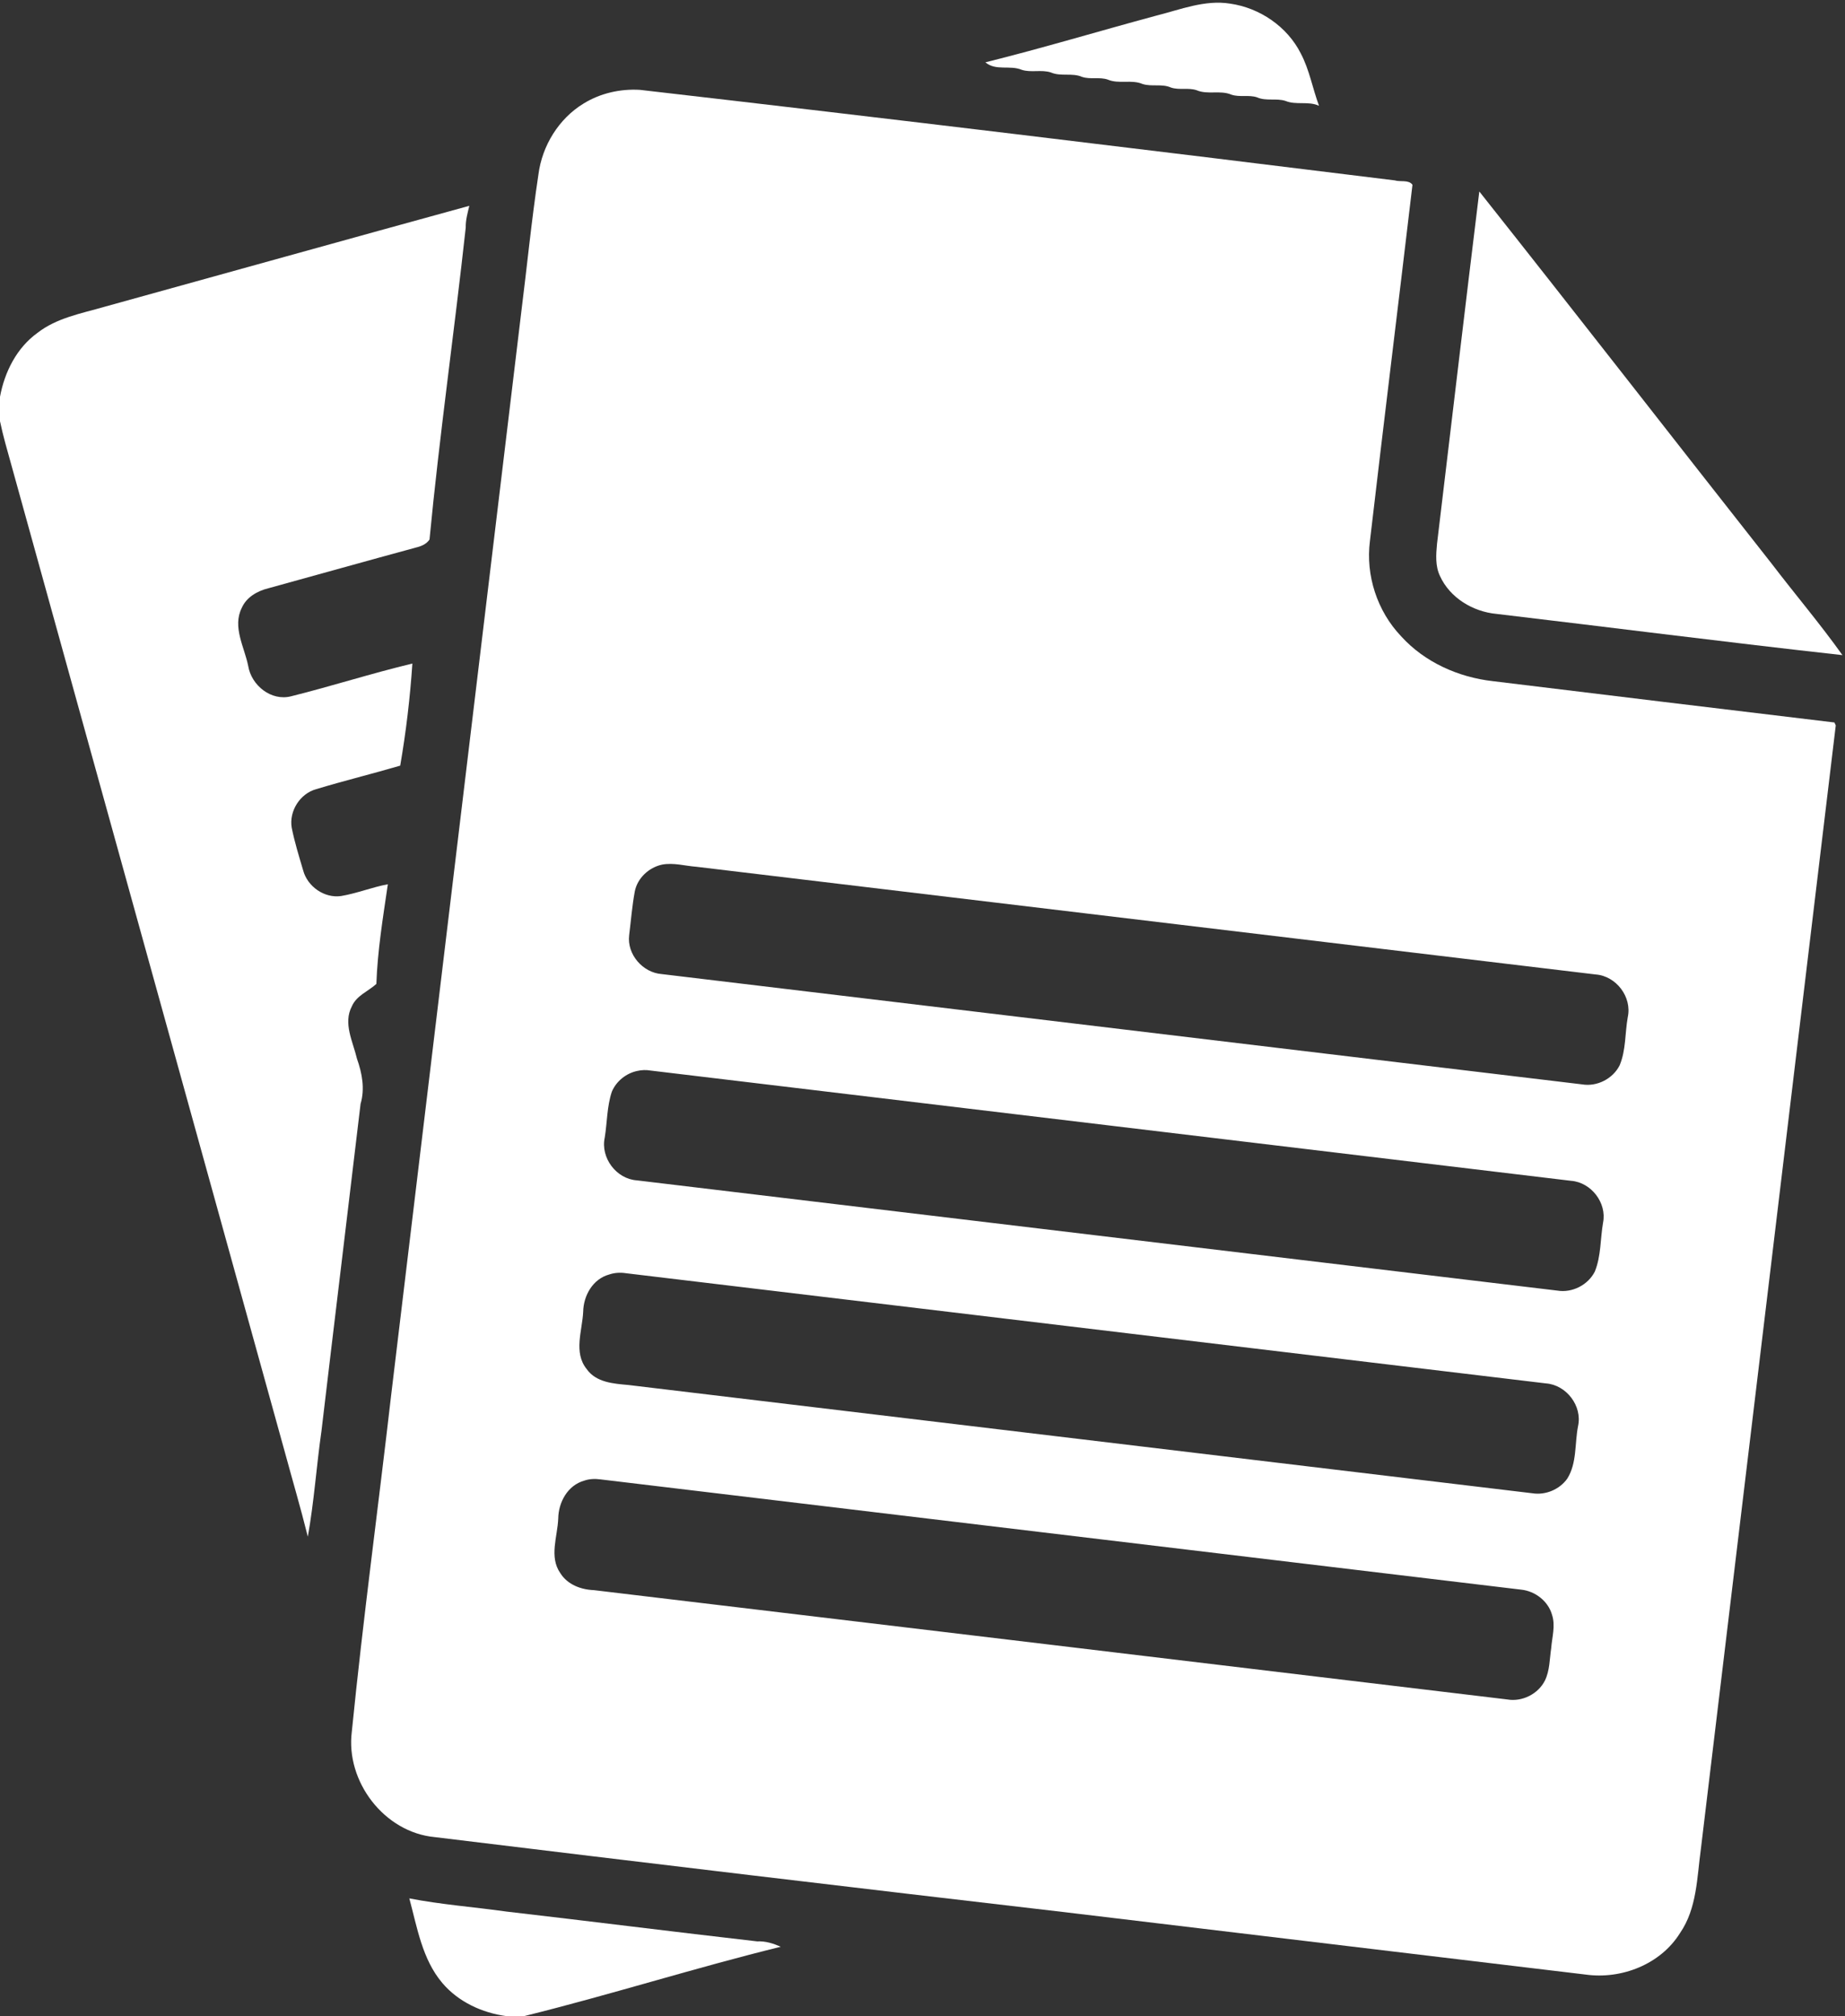
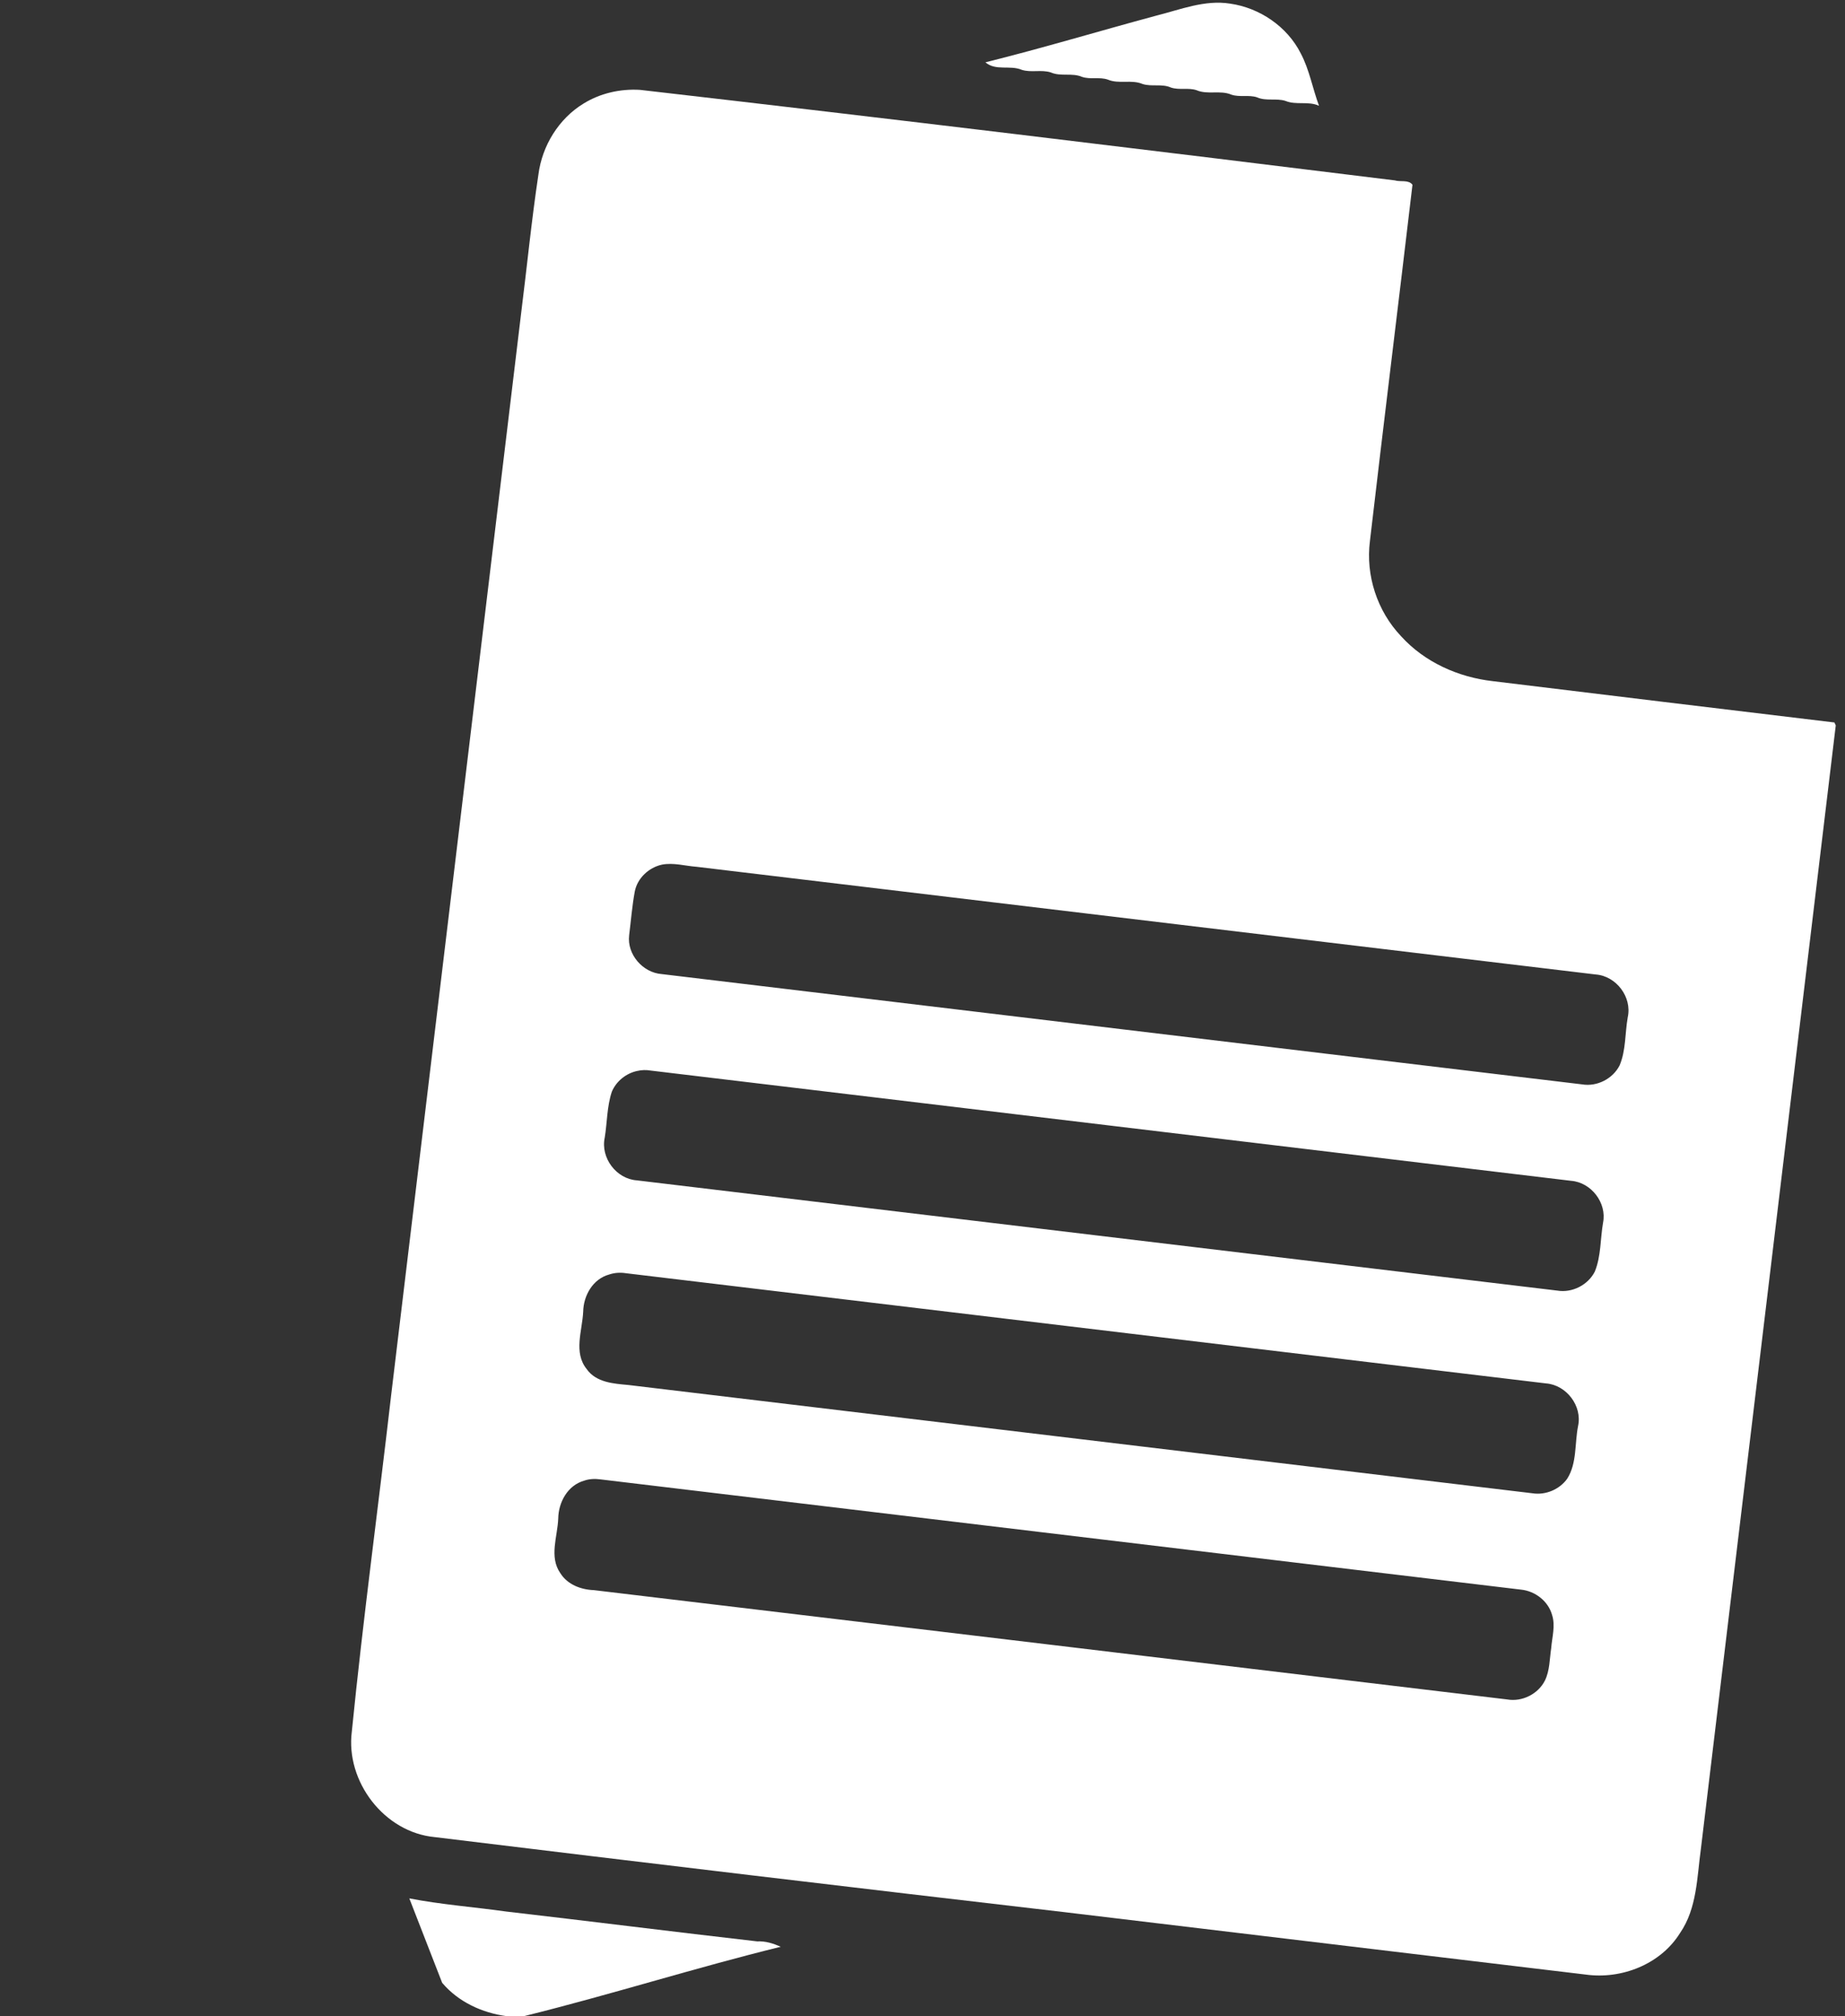
<svg xmlns="http://www.w3.org/2000/svg" width="519pt" height="567pt" viewBox="0 0 519 567" version="1.1">
  <rect x="0" y="0" width="519" height="567" fill="#333333" stroke="none" />
  <g id="#ffffffff">
    <path fill="#ffffff" opacity="1.00" d=" M 325.22 4.41 C 332.02 2.71 338.90 -0.12 346.03 1.02 C 354.37 2.21 362.12 7.49 365.92 15.05 C 368.36 19.68 369.23 24.89 371.04 29.75 C 368.04 28.36 364.62 29.63 361.61 28.38 C 359.01 27.55 356.14 28.51 353.60 27.37 C 351.28 26.60 348.71 27.41 346.39 26.62 C 343.27 25.29 339.72 26.71 336.60 25.37 C 334.28 24.59 331.72 25.40 329.39 24.62 C 326.86 23.49 323.98 24.45 321.40 23.62 C 318.27 22.29 314.72 23.71 311.61 22.38 C 309.28 21.59 306.72 22.40 304.40 21.63 C 301.59 20.40 298.40 21.60 295.60 20.37 C 292.95 19.51 290.04 20.49 287.40 19.63 C 284.08 18.24 280.13 20.02 277.19 17.53 C 293.29 13.53 309.20 8.73 325.22 4.41 Z" />
    <path fill="#ffffff" opacity="1.00" d=" M 164.16 29.12 C 168.87 26.21 174.50 24.94 180.01 25.27 C 250.84 33.42 321.59 42.00 392.35 50.73 C 393.94 51.22 396.25 50.48 397.33 51.96 C 393.39 85.38 389.25 118.77 385.36 152.18 C 384.13 161.83 387.41 171.86 394.11 178.91 C 400.72 186.22 410.21 190.46 419.93 191.56 C 451.95 195.49 483.99 199.32 516.02 203.18 L 516.40 204.01 C 503.74 309.33 491.15 414.66 478.46 519.97 C 477.35 527.99 477.38 536.67 472.61 543.60 C 467.13 552.43 456.12 556.72 446.01 555.30 C 397.12 549.46 348.24 543.58 299.35 537.74 C 240.32 530.88 181.31 523.84 122.32 516.65 C 108.09 515.33 97.16 500.99 98.97 486.95 C 102.14 455.22 106.44 423.62 110.08 391.95 C 122.26 290.62 134.42 189.30 146.61 87.97 C 148.25 75.00 149.51 61.99 151.46 49.07 C 152.50 40.99 157.17 33.37 164.16 29.12 M 186.26 243.15 C 182.54 243.94 179.29 246.94 178.56 250.73 C 177.81 254.80 177.49 258.93 176.98 263.03 C 176.33 268.39 180.82 273.56 186.16 273.94 C 272.45 284.30 358.76 294.61 445.06 304.96 C 449.23 305.66 453.70 303.39 455.60 299.61 C 457.40 295.35 457.09 290.56 457.89 286.06 C 459.13 280.39 454.64 274.48 448.88 274.05 C 364.55 263.96 280.22 253.86 195.89 243.76 C 192.69 243.52 189.47 242.55 186.26 243.15 M 179.25 301.18 C 176.12 301.84 173.35 304.07 172.11 307.02 C 170.72 311.17 170.81 315.65 170.11 319.94 C 168.90 325.61 173.37 331.56 179.15 331.95 C 265.45 342.29 351.75 352.60 438.05 362.95 C 442.23 363.66 446.71 361.39 448.62 357.61 C 450.40 353.28 450.15 348.43 450.94 343.86 C 452.06 338.29 447.60 332.52 441.97 332.08 C 355.66 321.72 269.33 311.42 183.02 301.07 C 181.75 300.86 180.49 300.89 179.25 301.18 M 171.35 358.43 C 166.76 359.68 164.12 364.37 164.05 368.92 C 163.79 374.23 161.28 380.35 165.02 385.00 C 167.68 388.80 172.57 389.12 176.77 389.50 C 261.54 399.65 346.30 409.78 431.06 419.95 C 434.75 420.54 438.70 418.89 440.87 415.84 C 443.63 411.46 442.94 405.95 443.91 401.05 C 445.15 395.39 440.62 389.48 434.88 389.05 C 348.60 378.72 262.31 368.41 176.03 358.06 C 174.46 357.82 172.85 357.92 171.35 358.43 M 164.34 416.40 C 159.69 417.71 157.10 422.45 157.03 427.06 C 156.84 432.13 154.40 437.83 157.63 442.43 C 159.64 445.63 163.39 447.05 167.04 447.19 C 252.69 457.40 338.33 467.67 423.97 477.93 C 428.16 478.67 432.69 476.41 434.59 472.61 C 435.97 469.79 435.89 466.56 436.35 463.53 C 436.59 460.43 437.59 457.23 436.60 454.17 C 435.52 450.29 431.84 447.45 427.88 447.05 C 341.57 436.71 255.26 426.40 168.95 416.05 C 167.41 415.84 165.82 415.88 164.34 416.40 Z" />
-     <path fill="#ffffff" opacity="1.00" d=" M 416.13 53.85 C 443.71 88.63 470.94 123.70 498.41 158.57 C 504.98 167.17 512.00 175.43 518.28 184.24 C 485.80 180.64 453.37 176.48 420.91 172.64 C 414.33 172.02 407.86 168.13 405.07 162.00 C 403.71 159.17 403.95 155.93 404.24 152.89 C 408.20 119.88 412.08 86.86 416.13 53.85 Z" />
-     <path fill="#ffffff" opacity="1.00" d=" M 29.24 86.32 C 63.50 76.86 97.74 67.28 132.02 57.88 C 131.54 59.90 130.96 61.91 131.01 64.01 C 127.81 93.27 123.62 122.45 120.82 151.74 C 119.94 153.03 118.48 153.63 117.02 153.98 C 103.17 157.74 89.36 161.62 75.52 165.43 C 72.42 166.19 69.33 167.92 68.00 170.98 C 65.32 176.32 68.76 181.98 69.82 187.29 C 70.72 192.76 76.28 197.24 81.87 195.82 C 93.31 192.97 104.55 189.35 116.00 186.61 C 115.36 196.20 114.22 205.82 112.58 215.32 C 104.74 217.62 96.79 219.56 88.96 221.93 C 84.39 223.18 81.27 228.12 82.06 232.78 C 82.87 236.83 84.10 240.79 85.27 244.75 C 86.47 249.31 91.24 252.67 95.95 251.99 C 100.41 251.24 104.64 249.51 109.10 248.68 C 107.74 257.98 106.20 267.30 105.87 276.71 C 103.58 278.79 100.30 279.97 98.99 282.98 C 96.45 287.77 99.30 292.97 100.41 297.73 C 101.85 301.79 102.69 306.20 101.43 310.43 C 97.80 341.09 94.05 371.76 90.43 402.42 C 89.01 412.32 88.36 422.31 86.59 432.16 C 84.58 424.06 82.21 416.05 80.02 407.99 C 54.40 315.56 28.79 223.12 3.17 130.68 C 2.04 126.63 0.86 122.58 0.00 118.46 L 0.00 111.59 C 1.29 104.60 4.70 97.81 10.57 93.59 C 15.97 89.40 22.83 88.17 29.24 86.32 Z" />
-     <path fill="#ffffff" opacity="1.00" d=" M 115.14 533.88 C 124.17 535.63 133.32 536.30 142.42 537.58 C 165.95 540.30 189.46 543.28 212.99 545.97 C 215.30 545.86 217.52 546.53 219.61 547.49 C 195.39 553.44 171.60 561.02 147.39 567.00 L 142.52 567.00 C 135.63 566.09 128.91 562.99 124.38 557.62 C 118.76 550.96 117.35 542.04 115.14 533.88 Z" />
+     <path fill="#ffffff" opacity="1.00" d=" M 115.14 533.88 C 124.17 535.63 133.32 536.30 142.42 537.58 C 165.95 540.30 189.46 543.28 212.99 545.97 C 215.30 545.86 217.52 546.53 219.61 547.49 C 195.39 553.44 171.60 561.02 147.39 567.00 L 142.52 567.00 C 135.63 566.09 128.91 562.99 124.38 557.62 Z" />
  </g>
</svg>